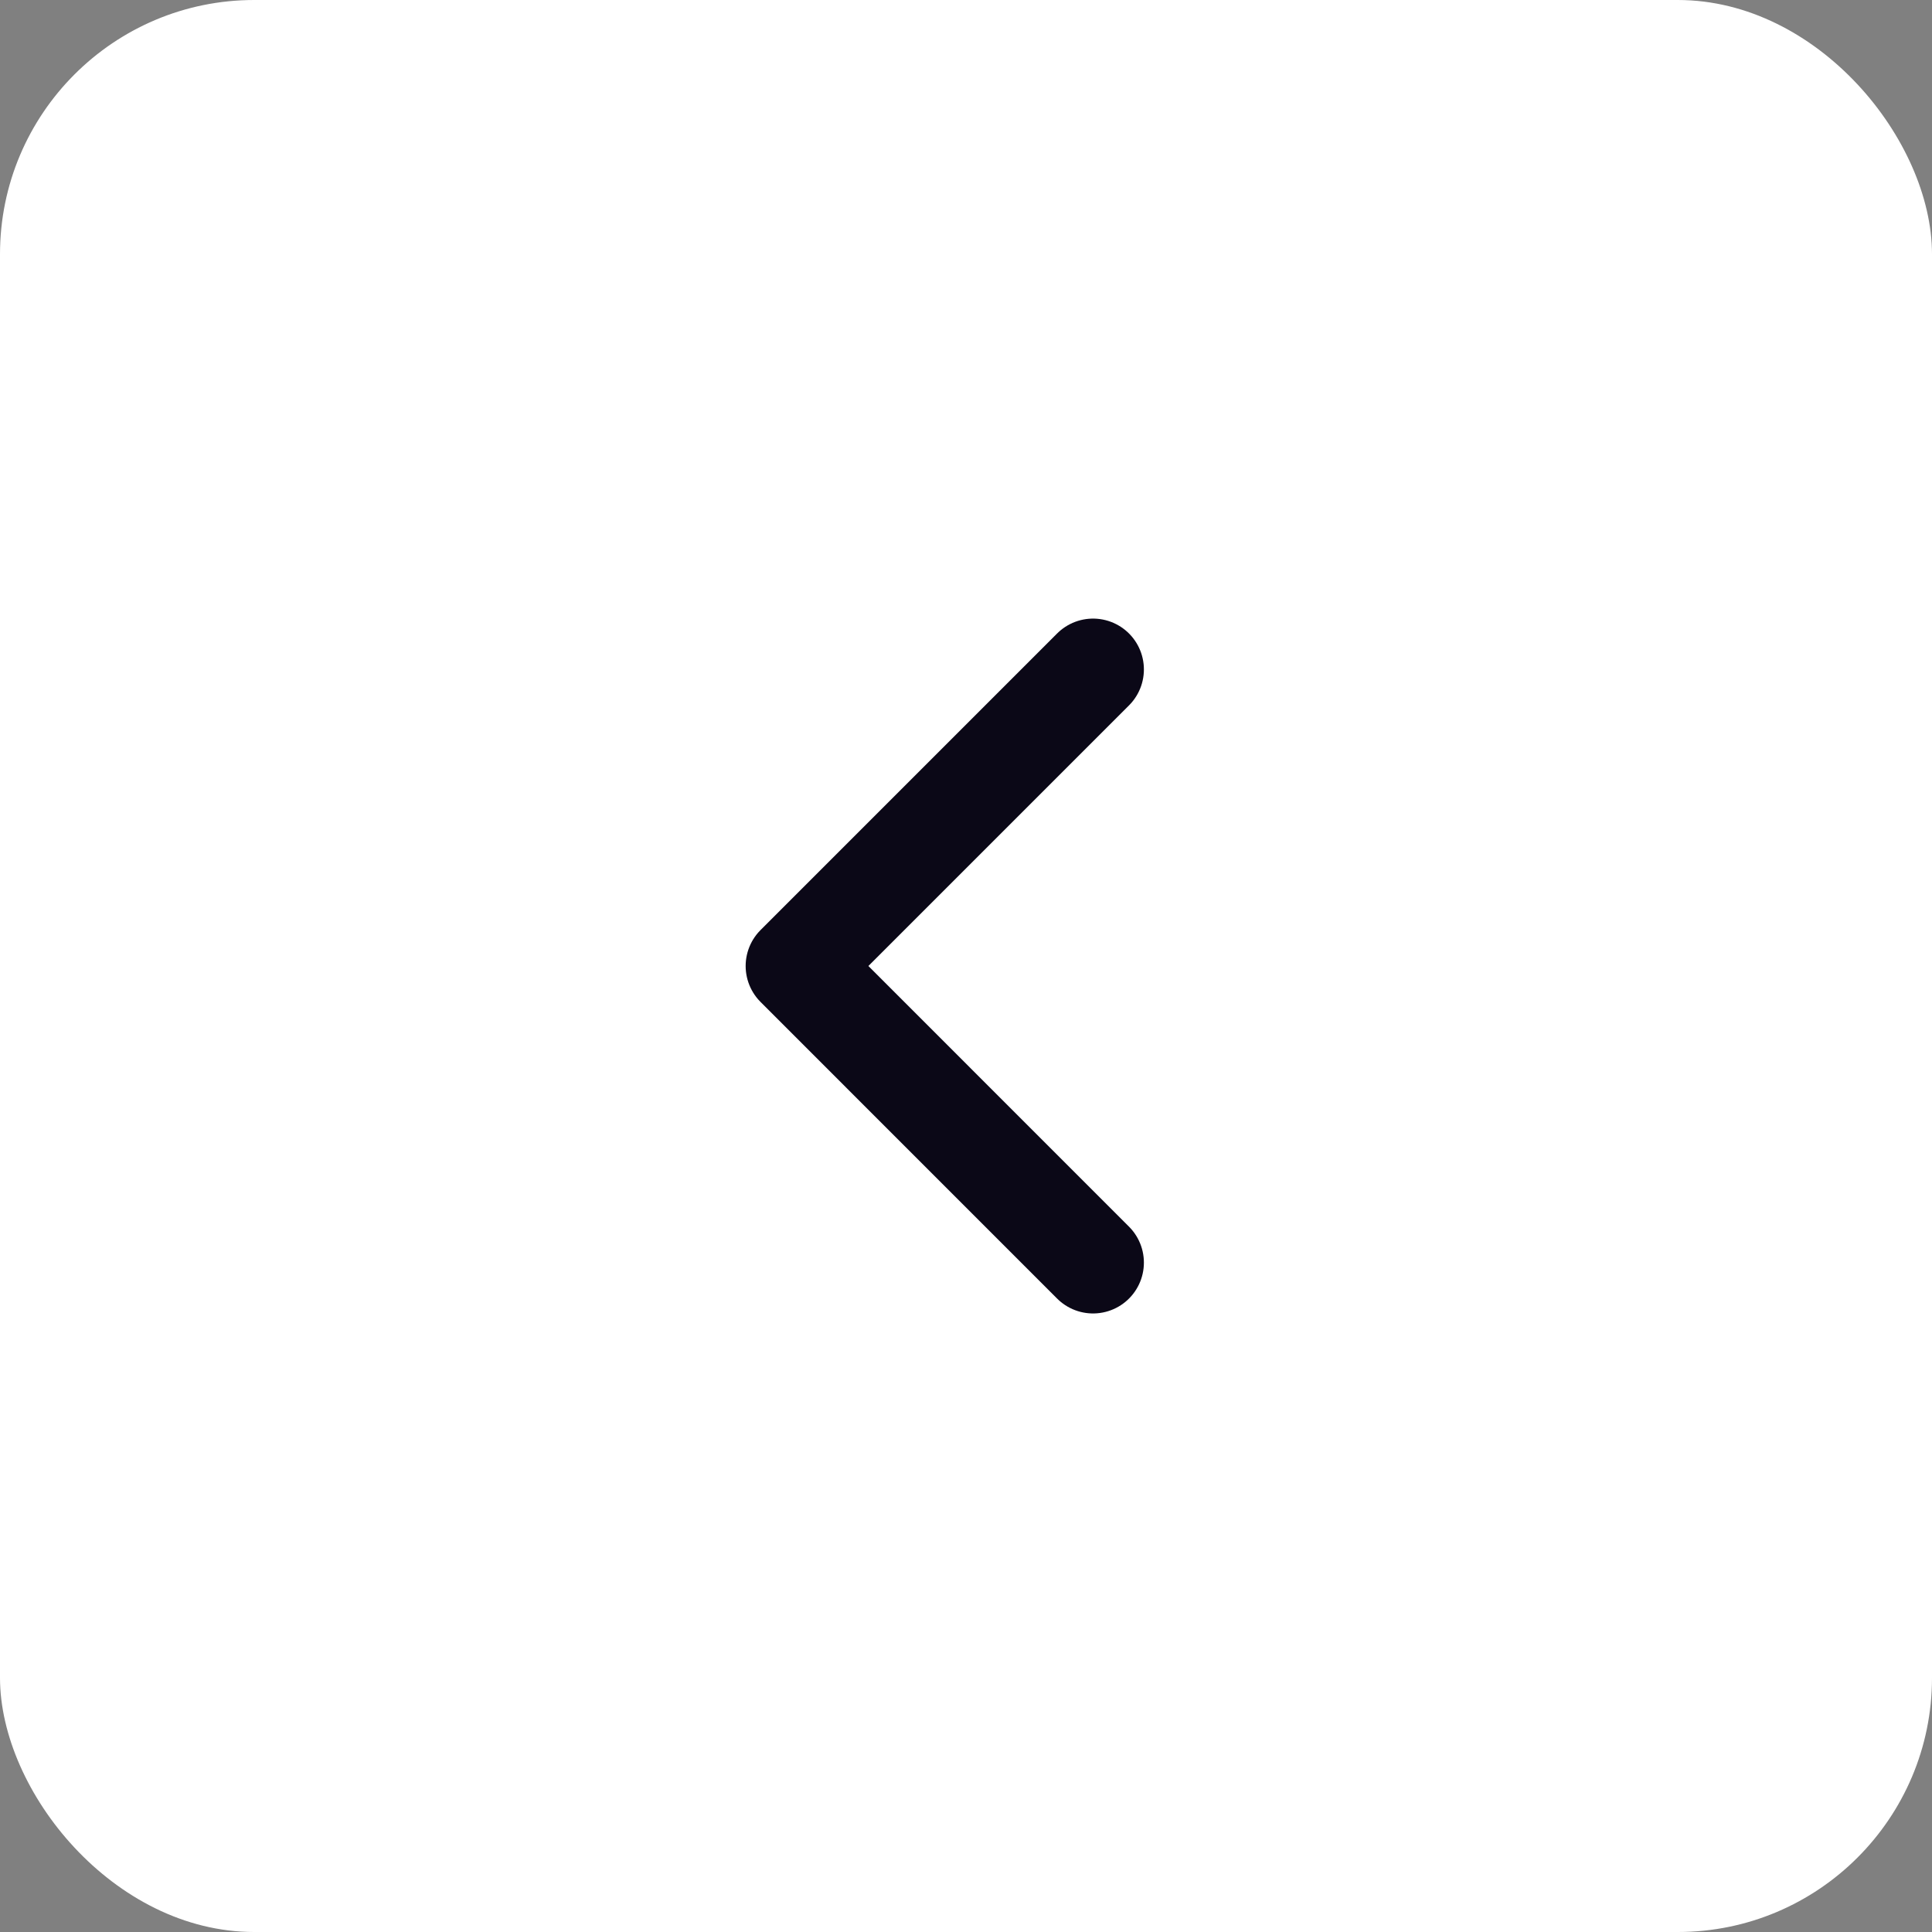
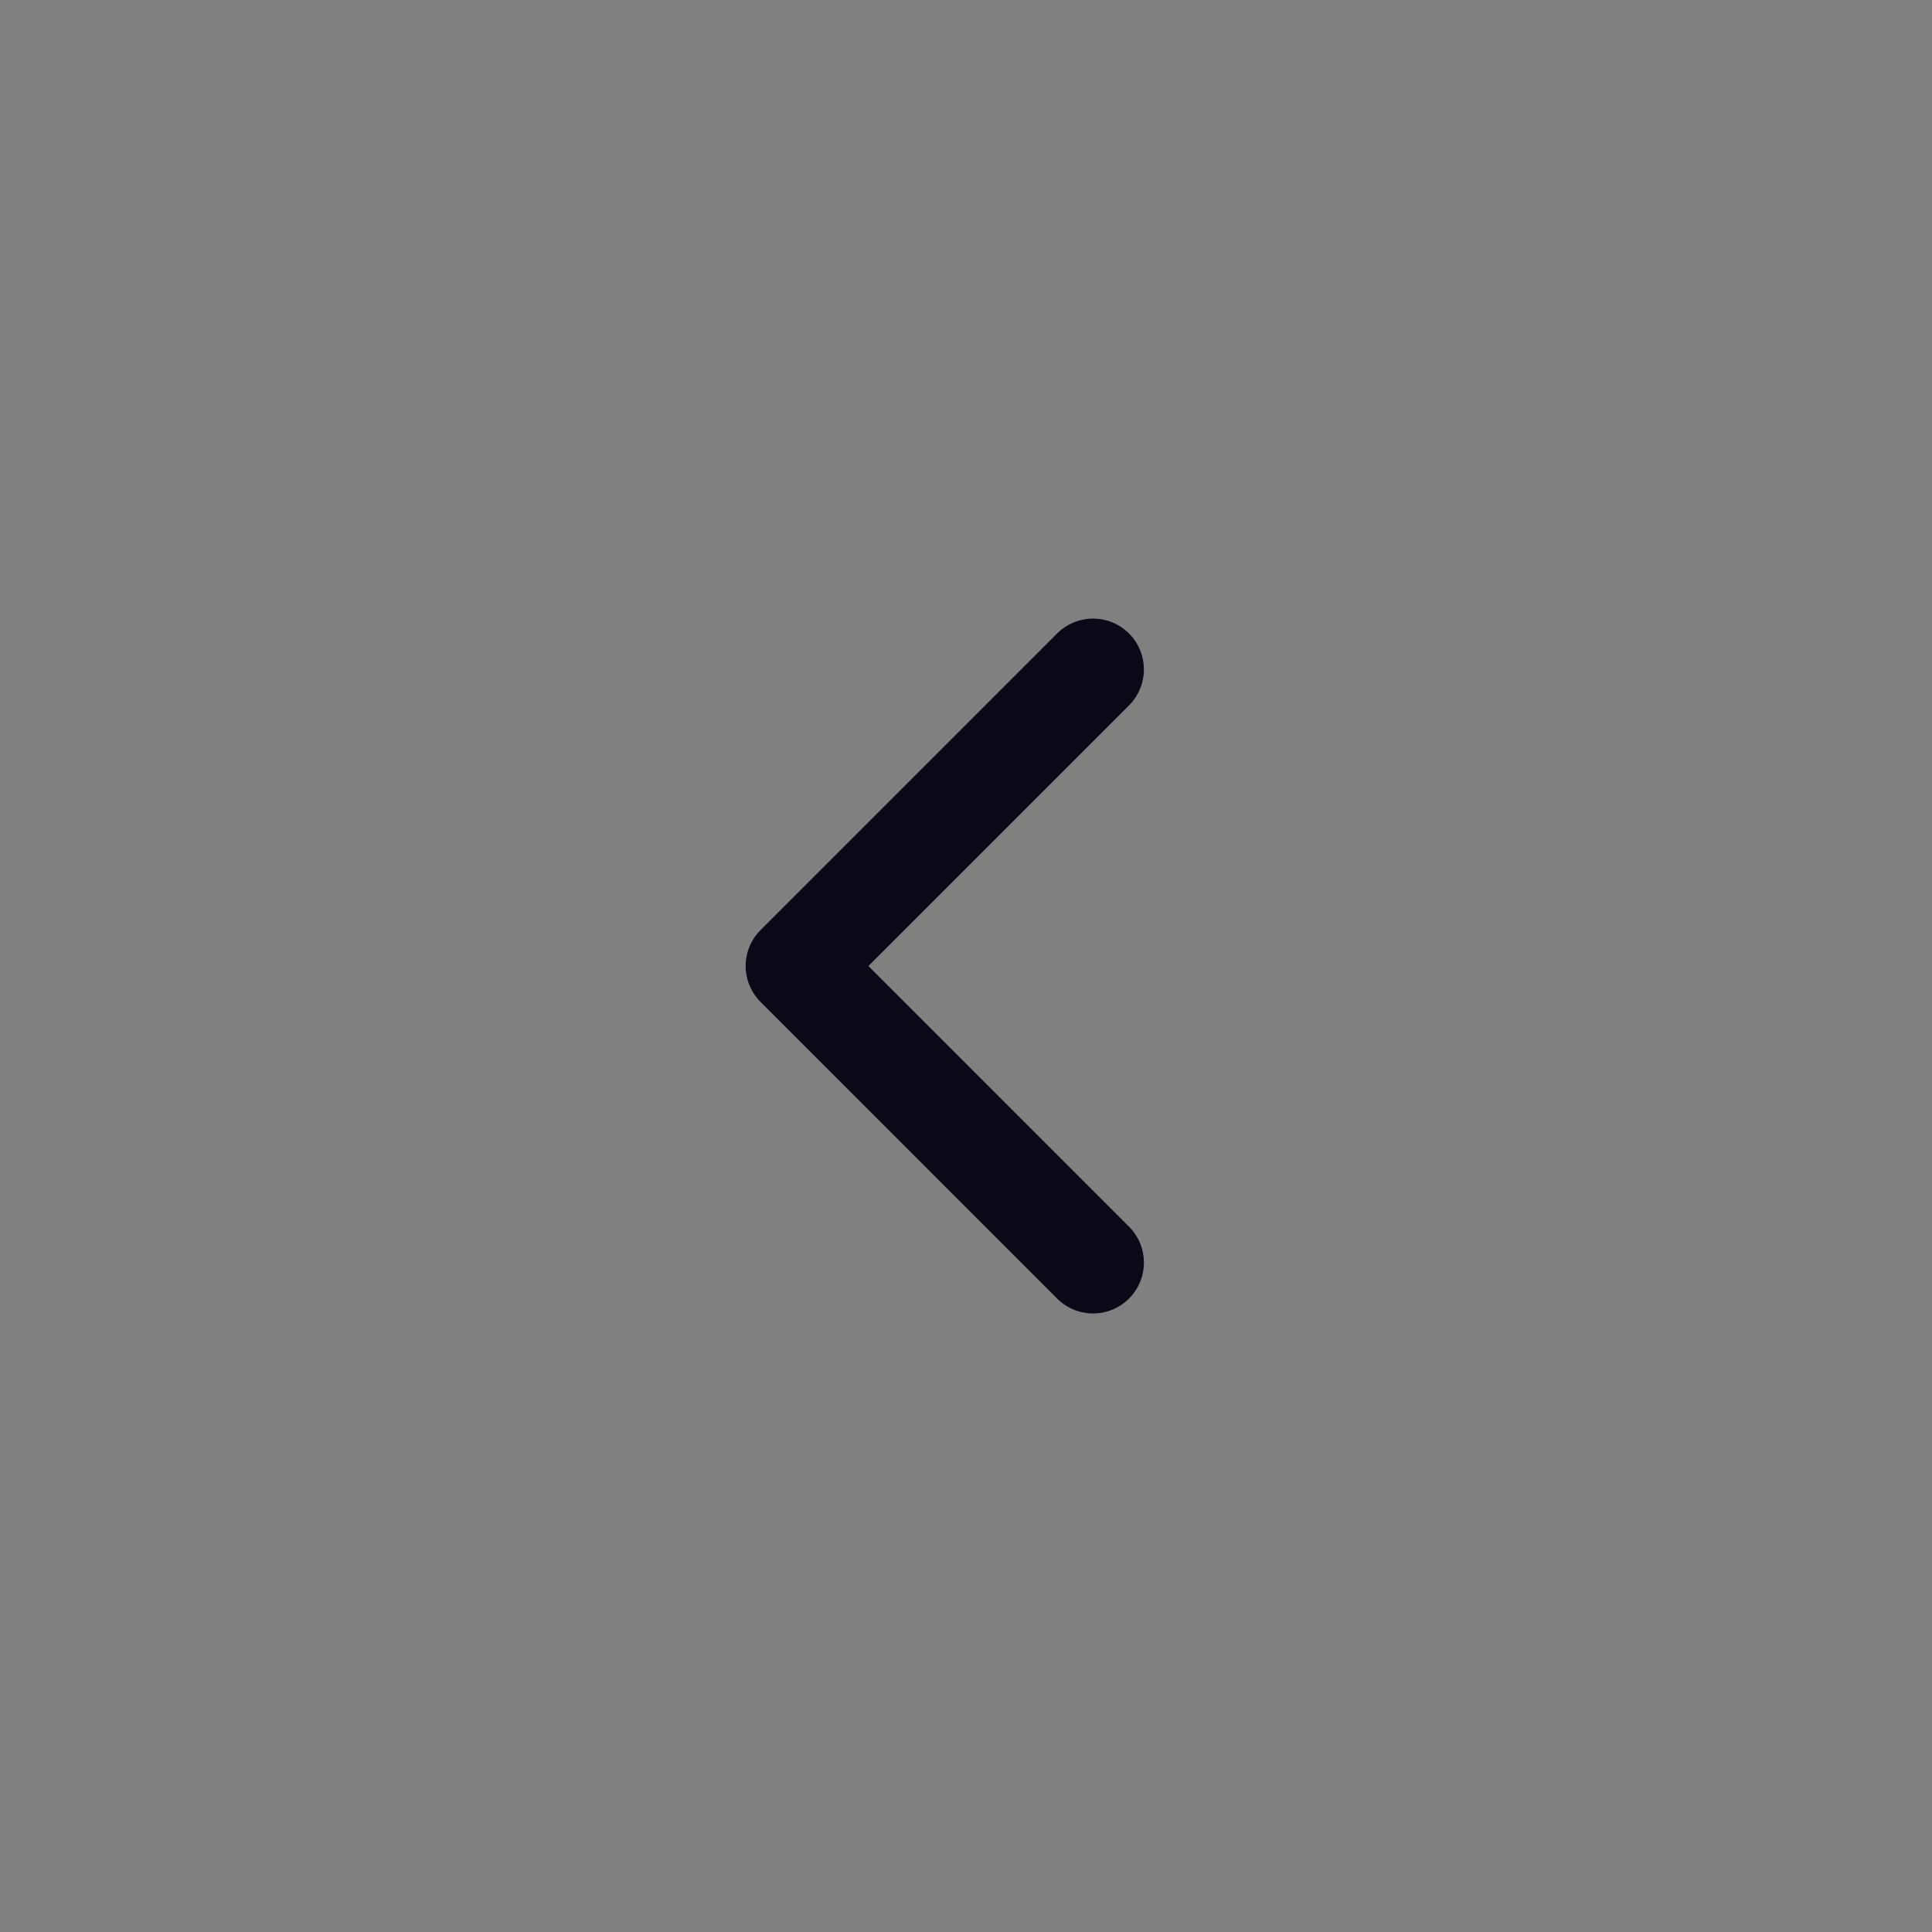
<svg xmlns="http://www.w3.org/2000/svg" width="38" height="38" viewBox="0 0 38 38" fill="none">
  <rect x="0" y="0" width="38" height="38" fill="#808080" stroke="none" />
-   <rect width="38" height="38" rx="5" fill="white" />
  <path d="M21.499 24.834L15.666 19L21.499 13.167" stroke="#0B0817" stroke-width="2" stroke-linecap="round" stroke-linejoin="round" />
</svg>